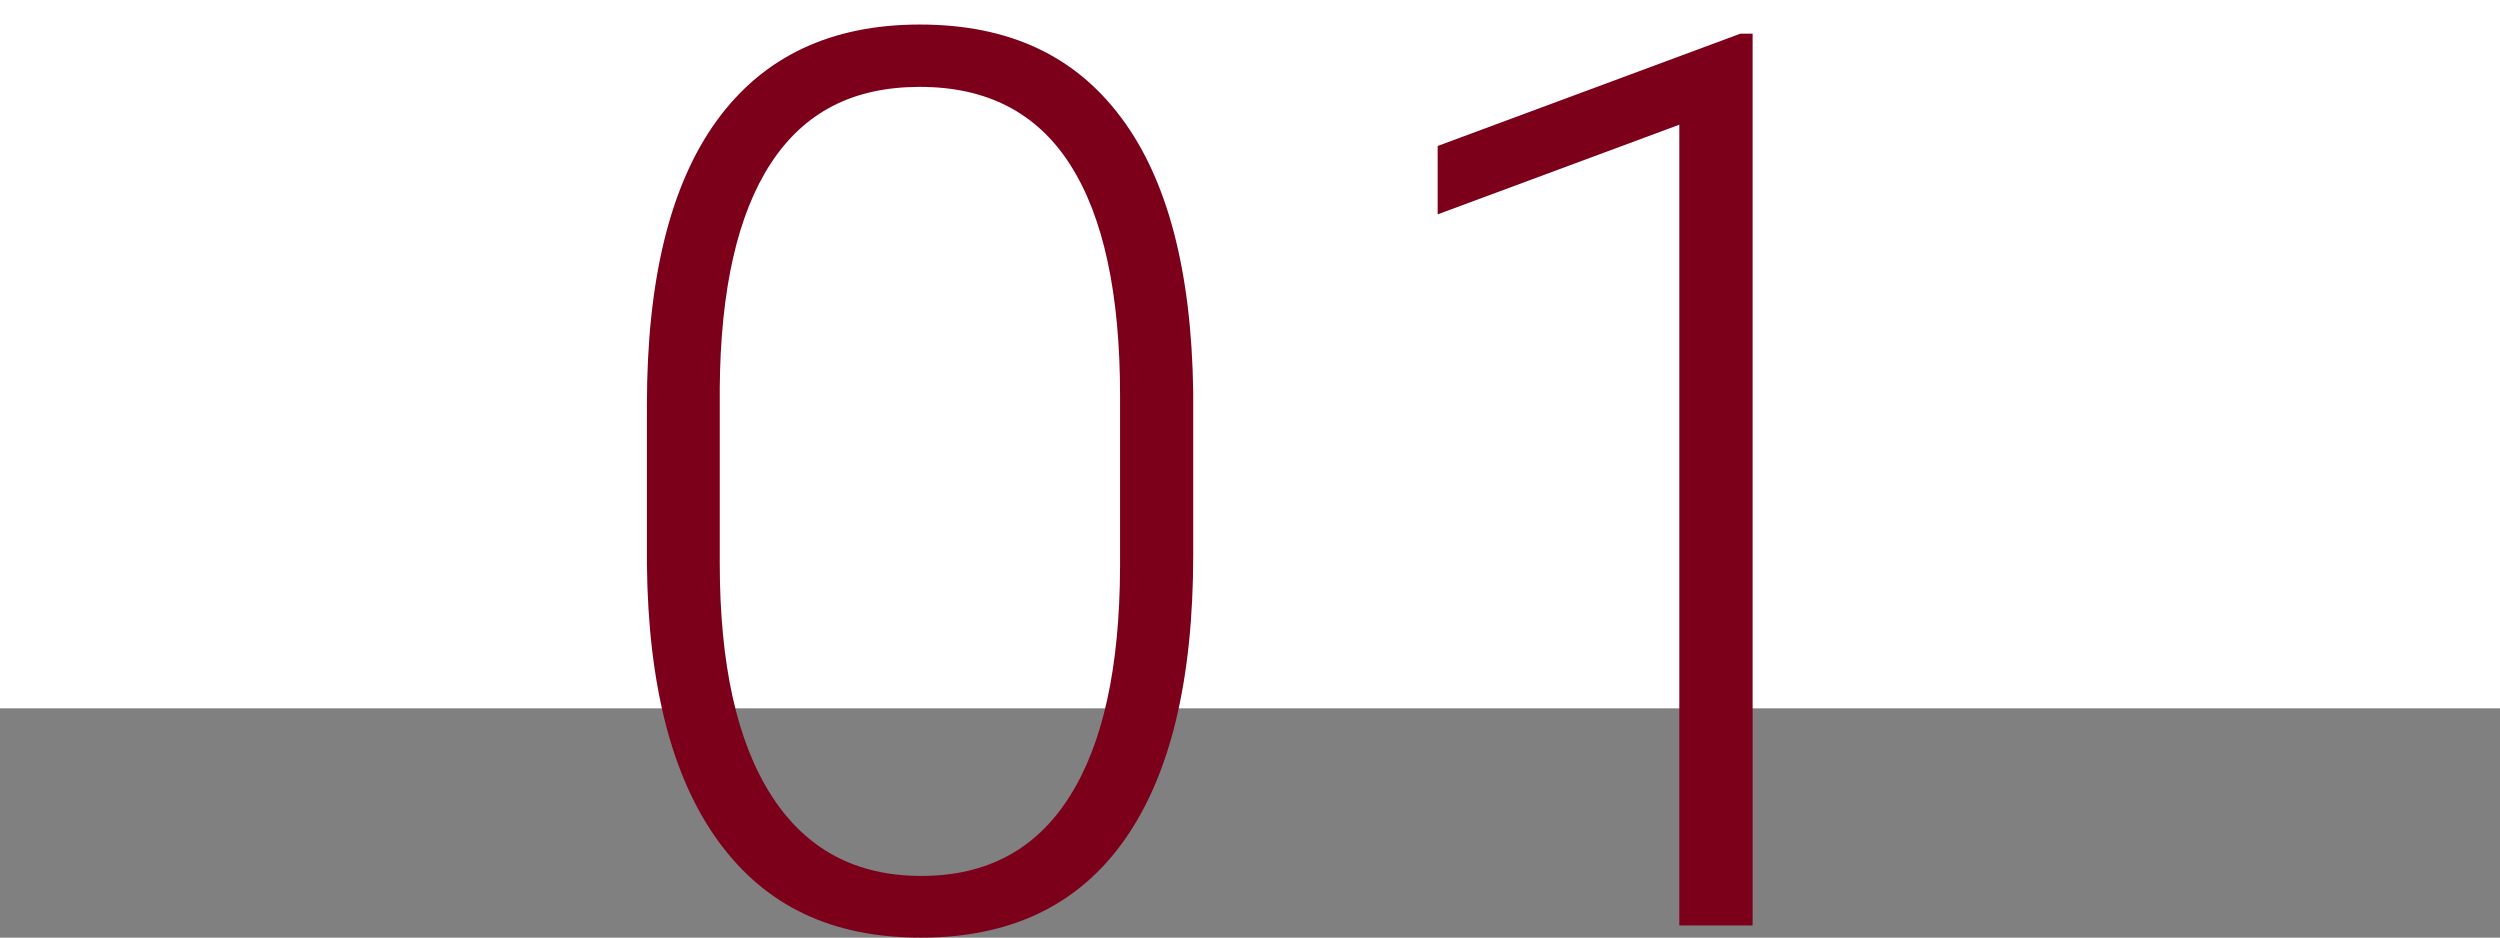
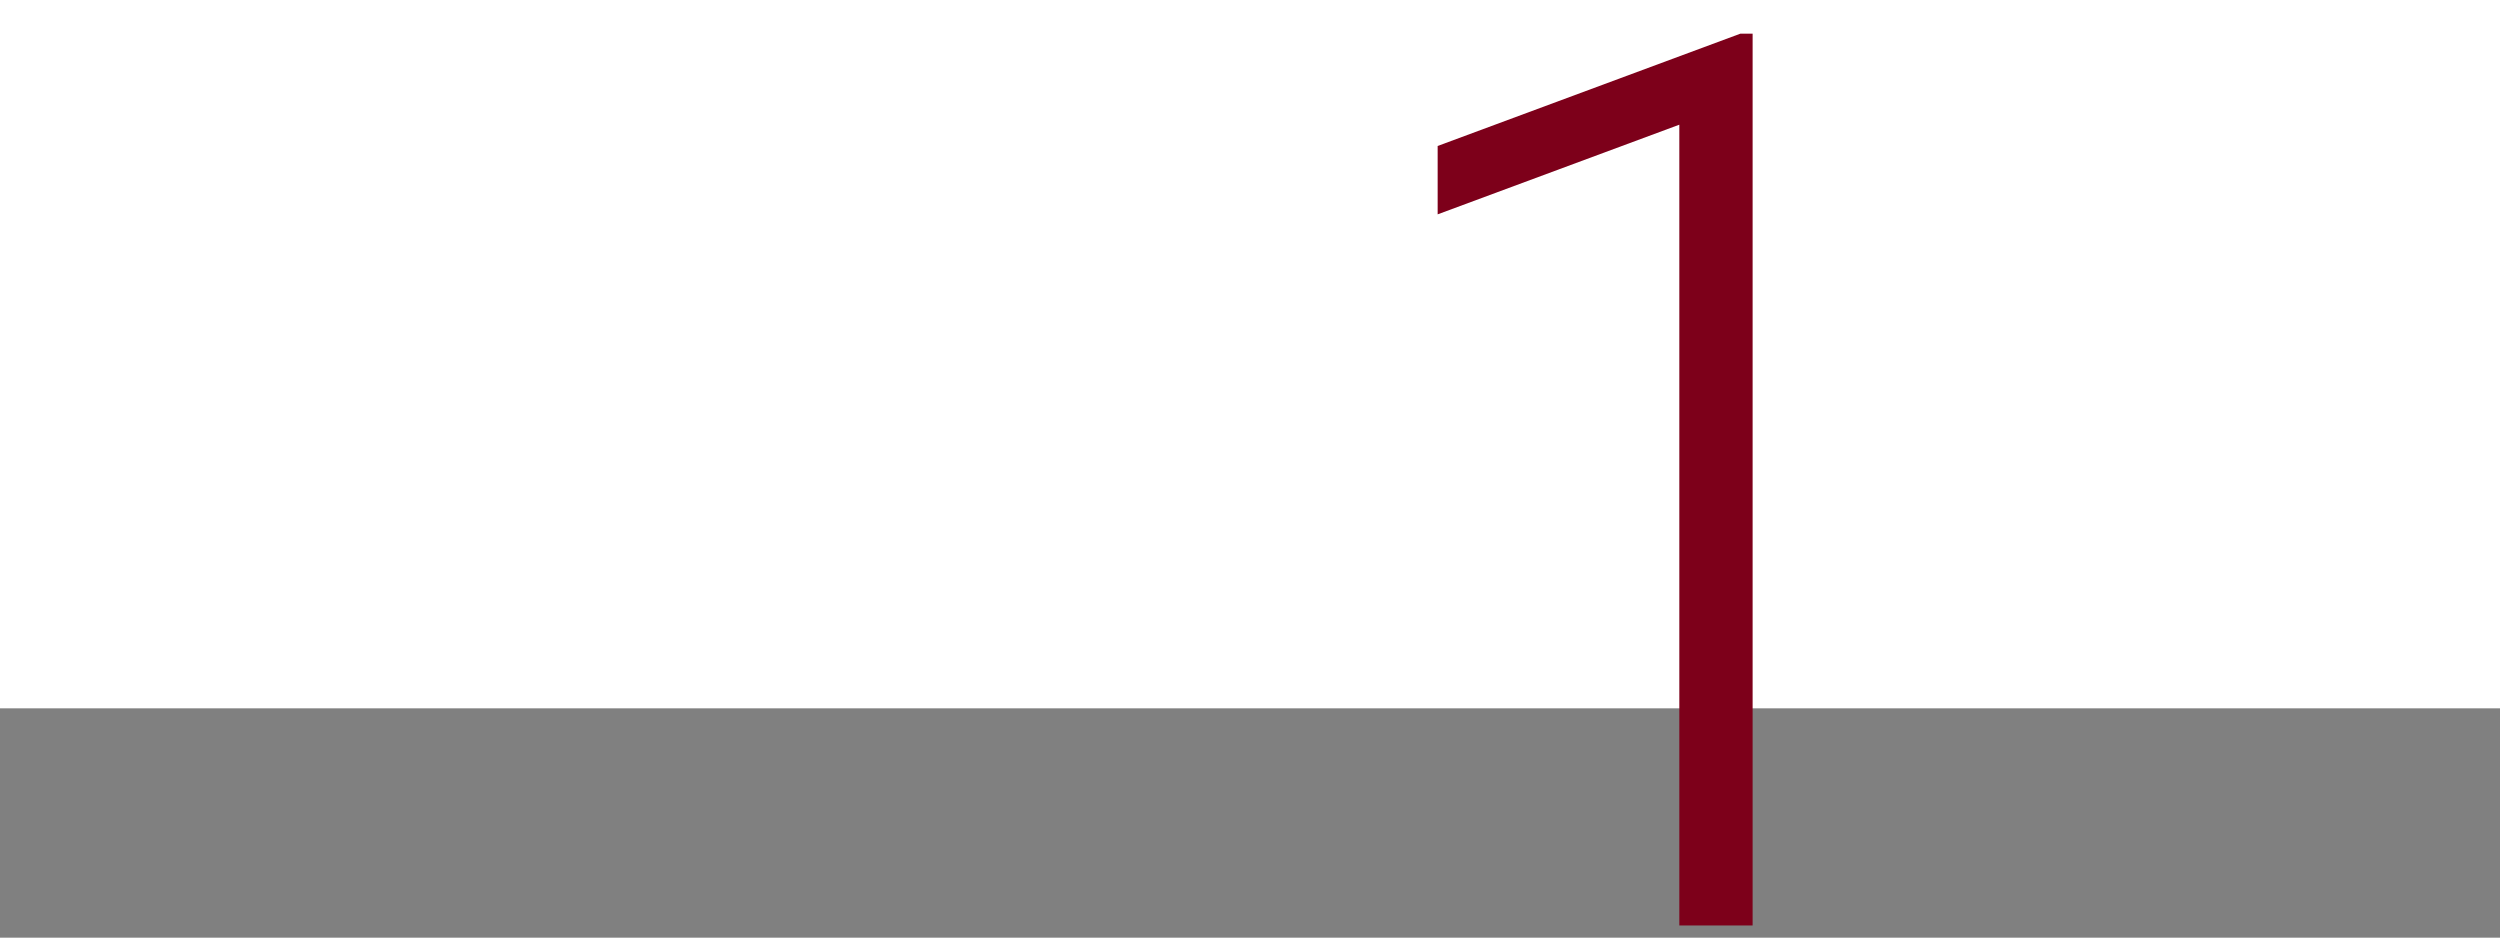
<svg xmlns="http://www.w3.org/2000/svg" viewBox="0 0 162 60.76">
  <rect x="0" y="0" width="162" height="60.76" fill="#808080" stroke="none" />
  <defs>
    <style>.cls-1{fill:#fff;}.cls-1,.cls-2{stroke-width:0px;}.cls-2{fill:#7d001a;}</style>
  </defs>
  <g>
    <rect class="cls-1" width="162" height="45.9" />
-     <path class="cls-2" d="M77.32,35.96c0,8.12-1.49,14.29-4.47,18.49-2.98,4.21-7.37,6.31-13.17,6.31s-10.06-2.06-13.09-6.19c-3.03-4.13-4.59-10.13-4.67-18.02v-10.32c0-8.09,1.5-14.23,4.51-18.39s7.4-6.25,13.17-6.25,10.05,2.01,13.05,6.03c3.01,4.02,4.56,9.95,4.67,17.78v10.56ZM72.58,25.64c0-6.59-1.07-11.58-3.22-14.95-2.15-3.38-5.4-5.06-9.75-5.06s-7.49,1.65-9.65,4.94c-2.16,3.3-3.27,8.16-3.32,14.59v11.31c0,6.57,1.11,11.59,3.34,15.07,2.23,3.48,5.46,5.22,9.71,5.22s7.42-1.7,9.59-5.1c2.18-3.4,3.28-8.38,3.3-14.95v-11.07Z" />
    <path class="cls-2" d="M113.57,59.97h-4.75V8.08l-15.66,5.81v-4.43l19.62-7.28h.79v57.78Z" />
  </g>
</svg>